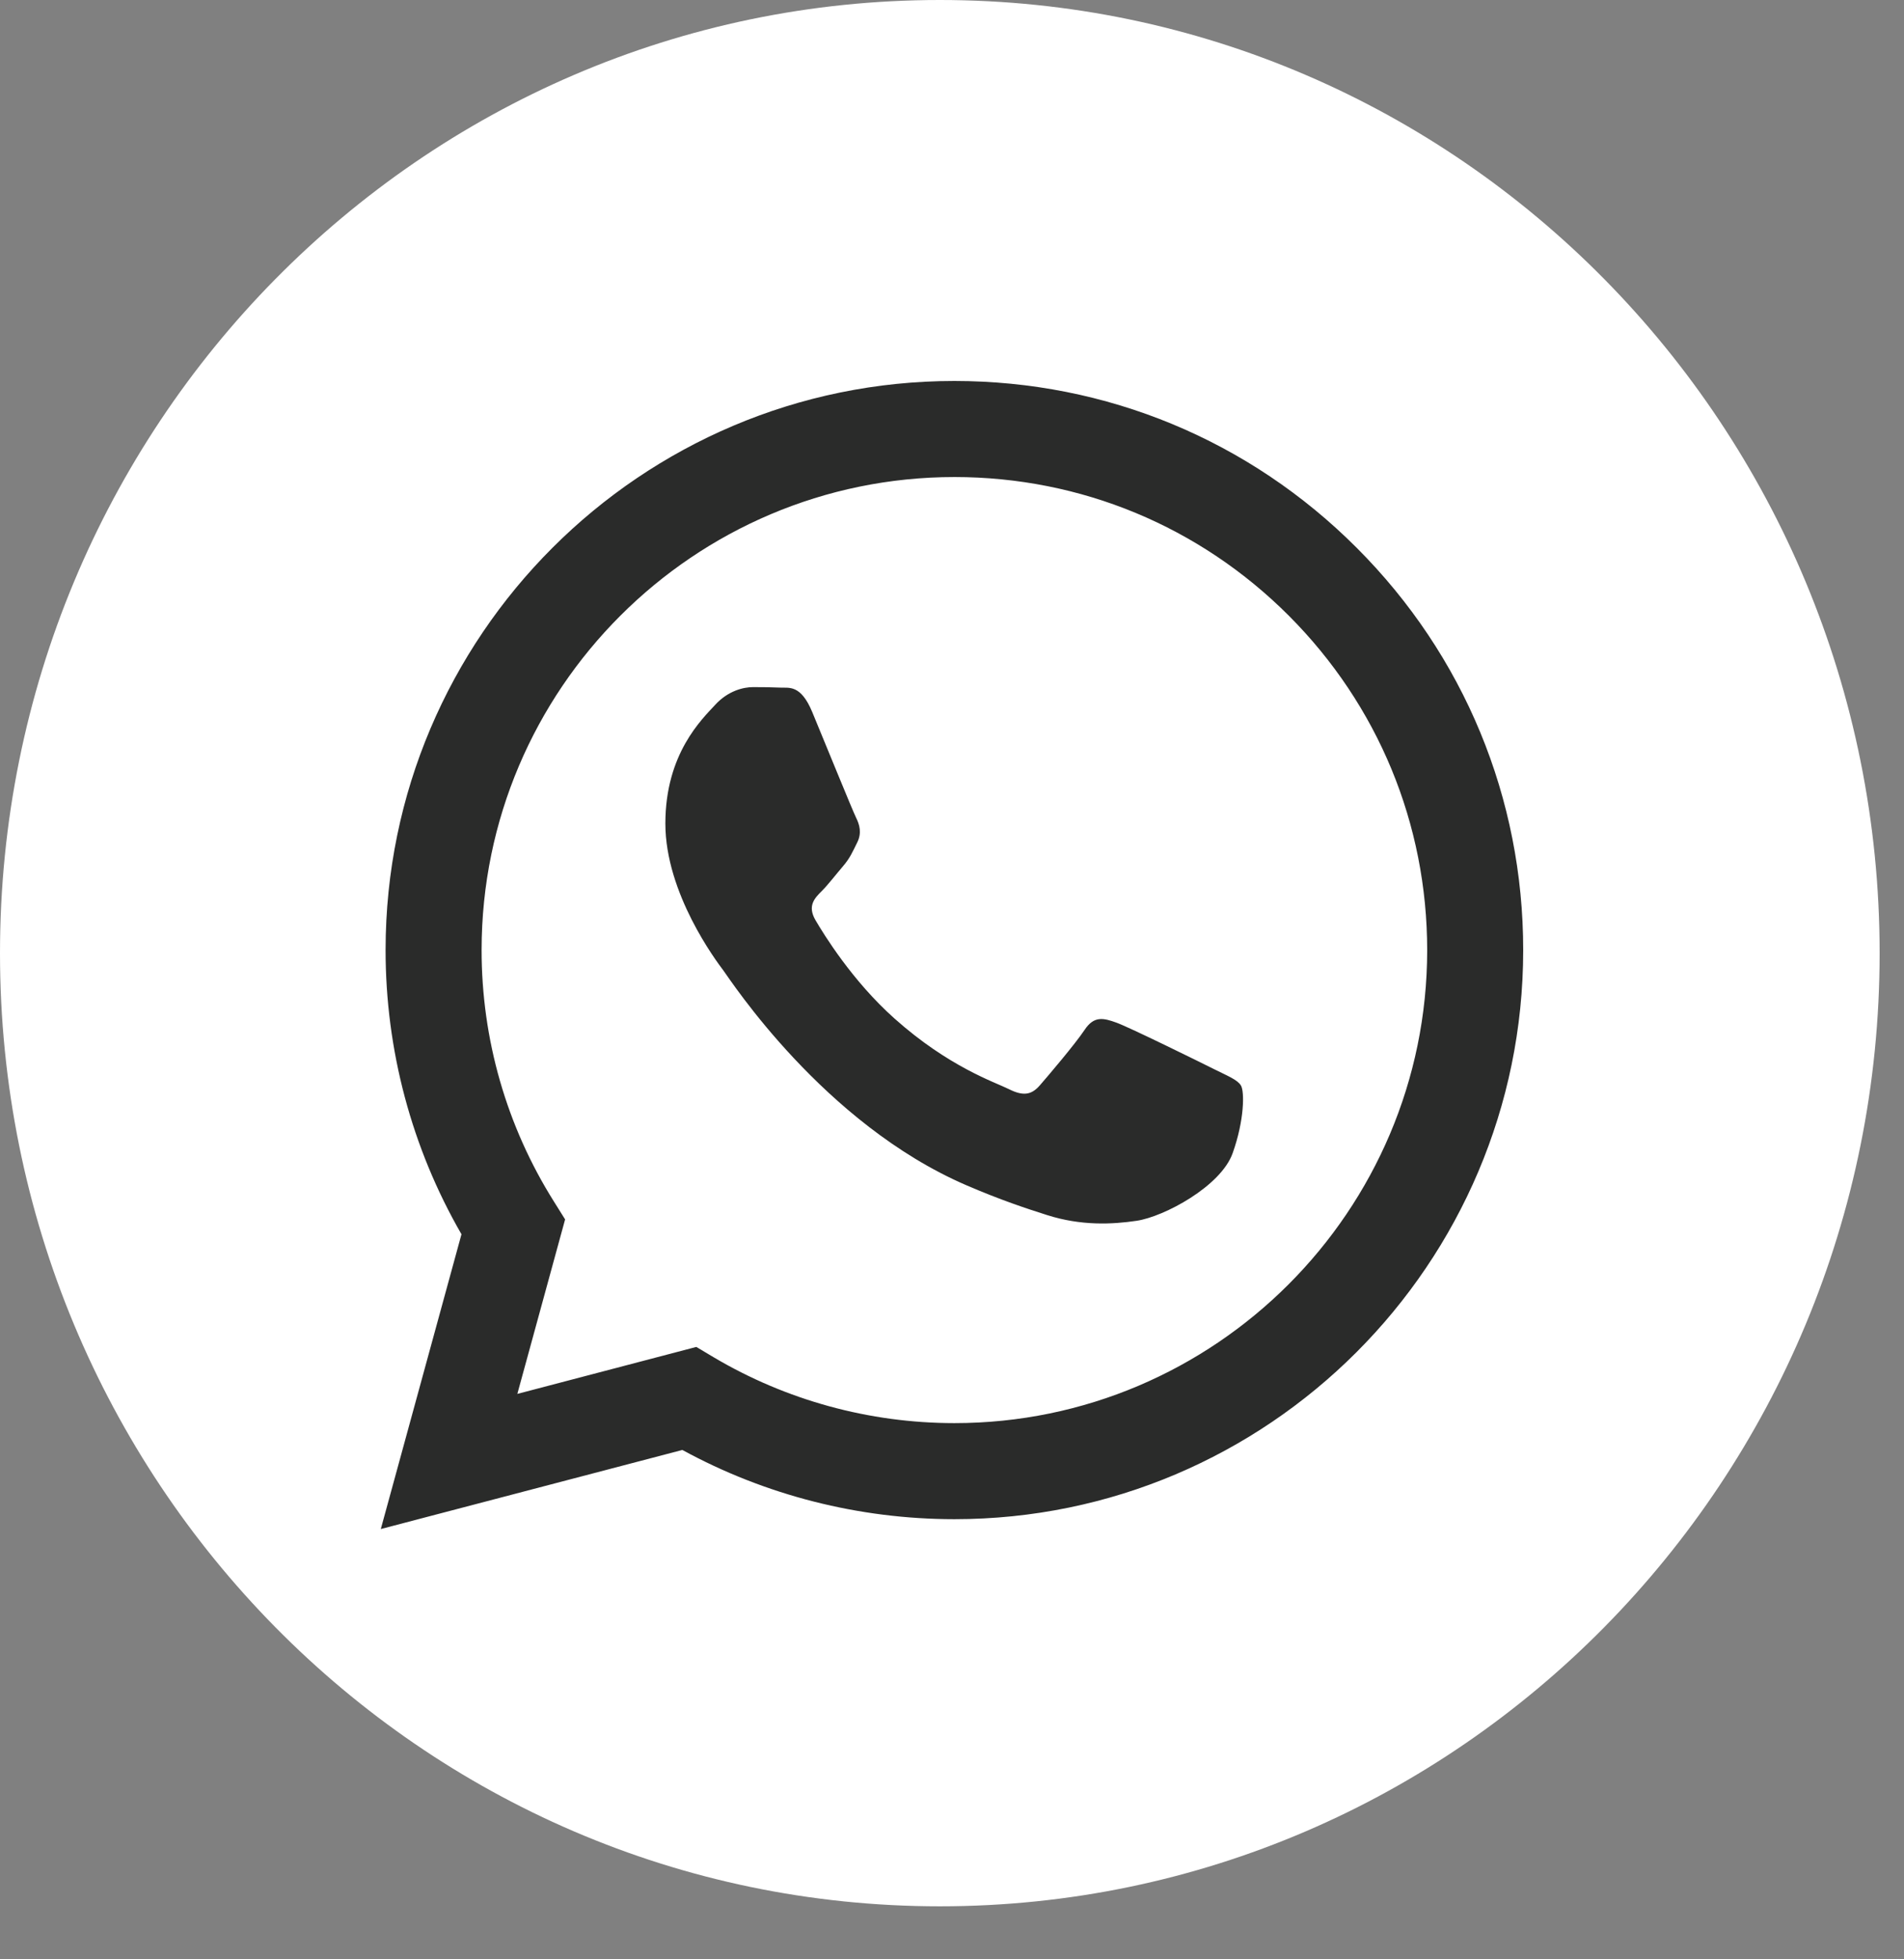
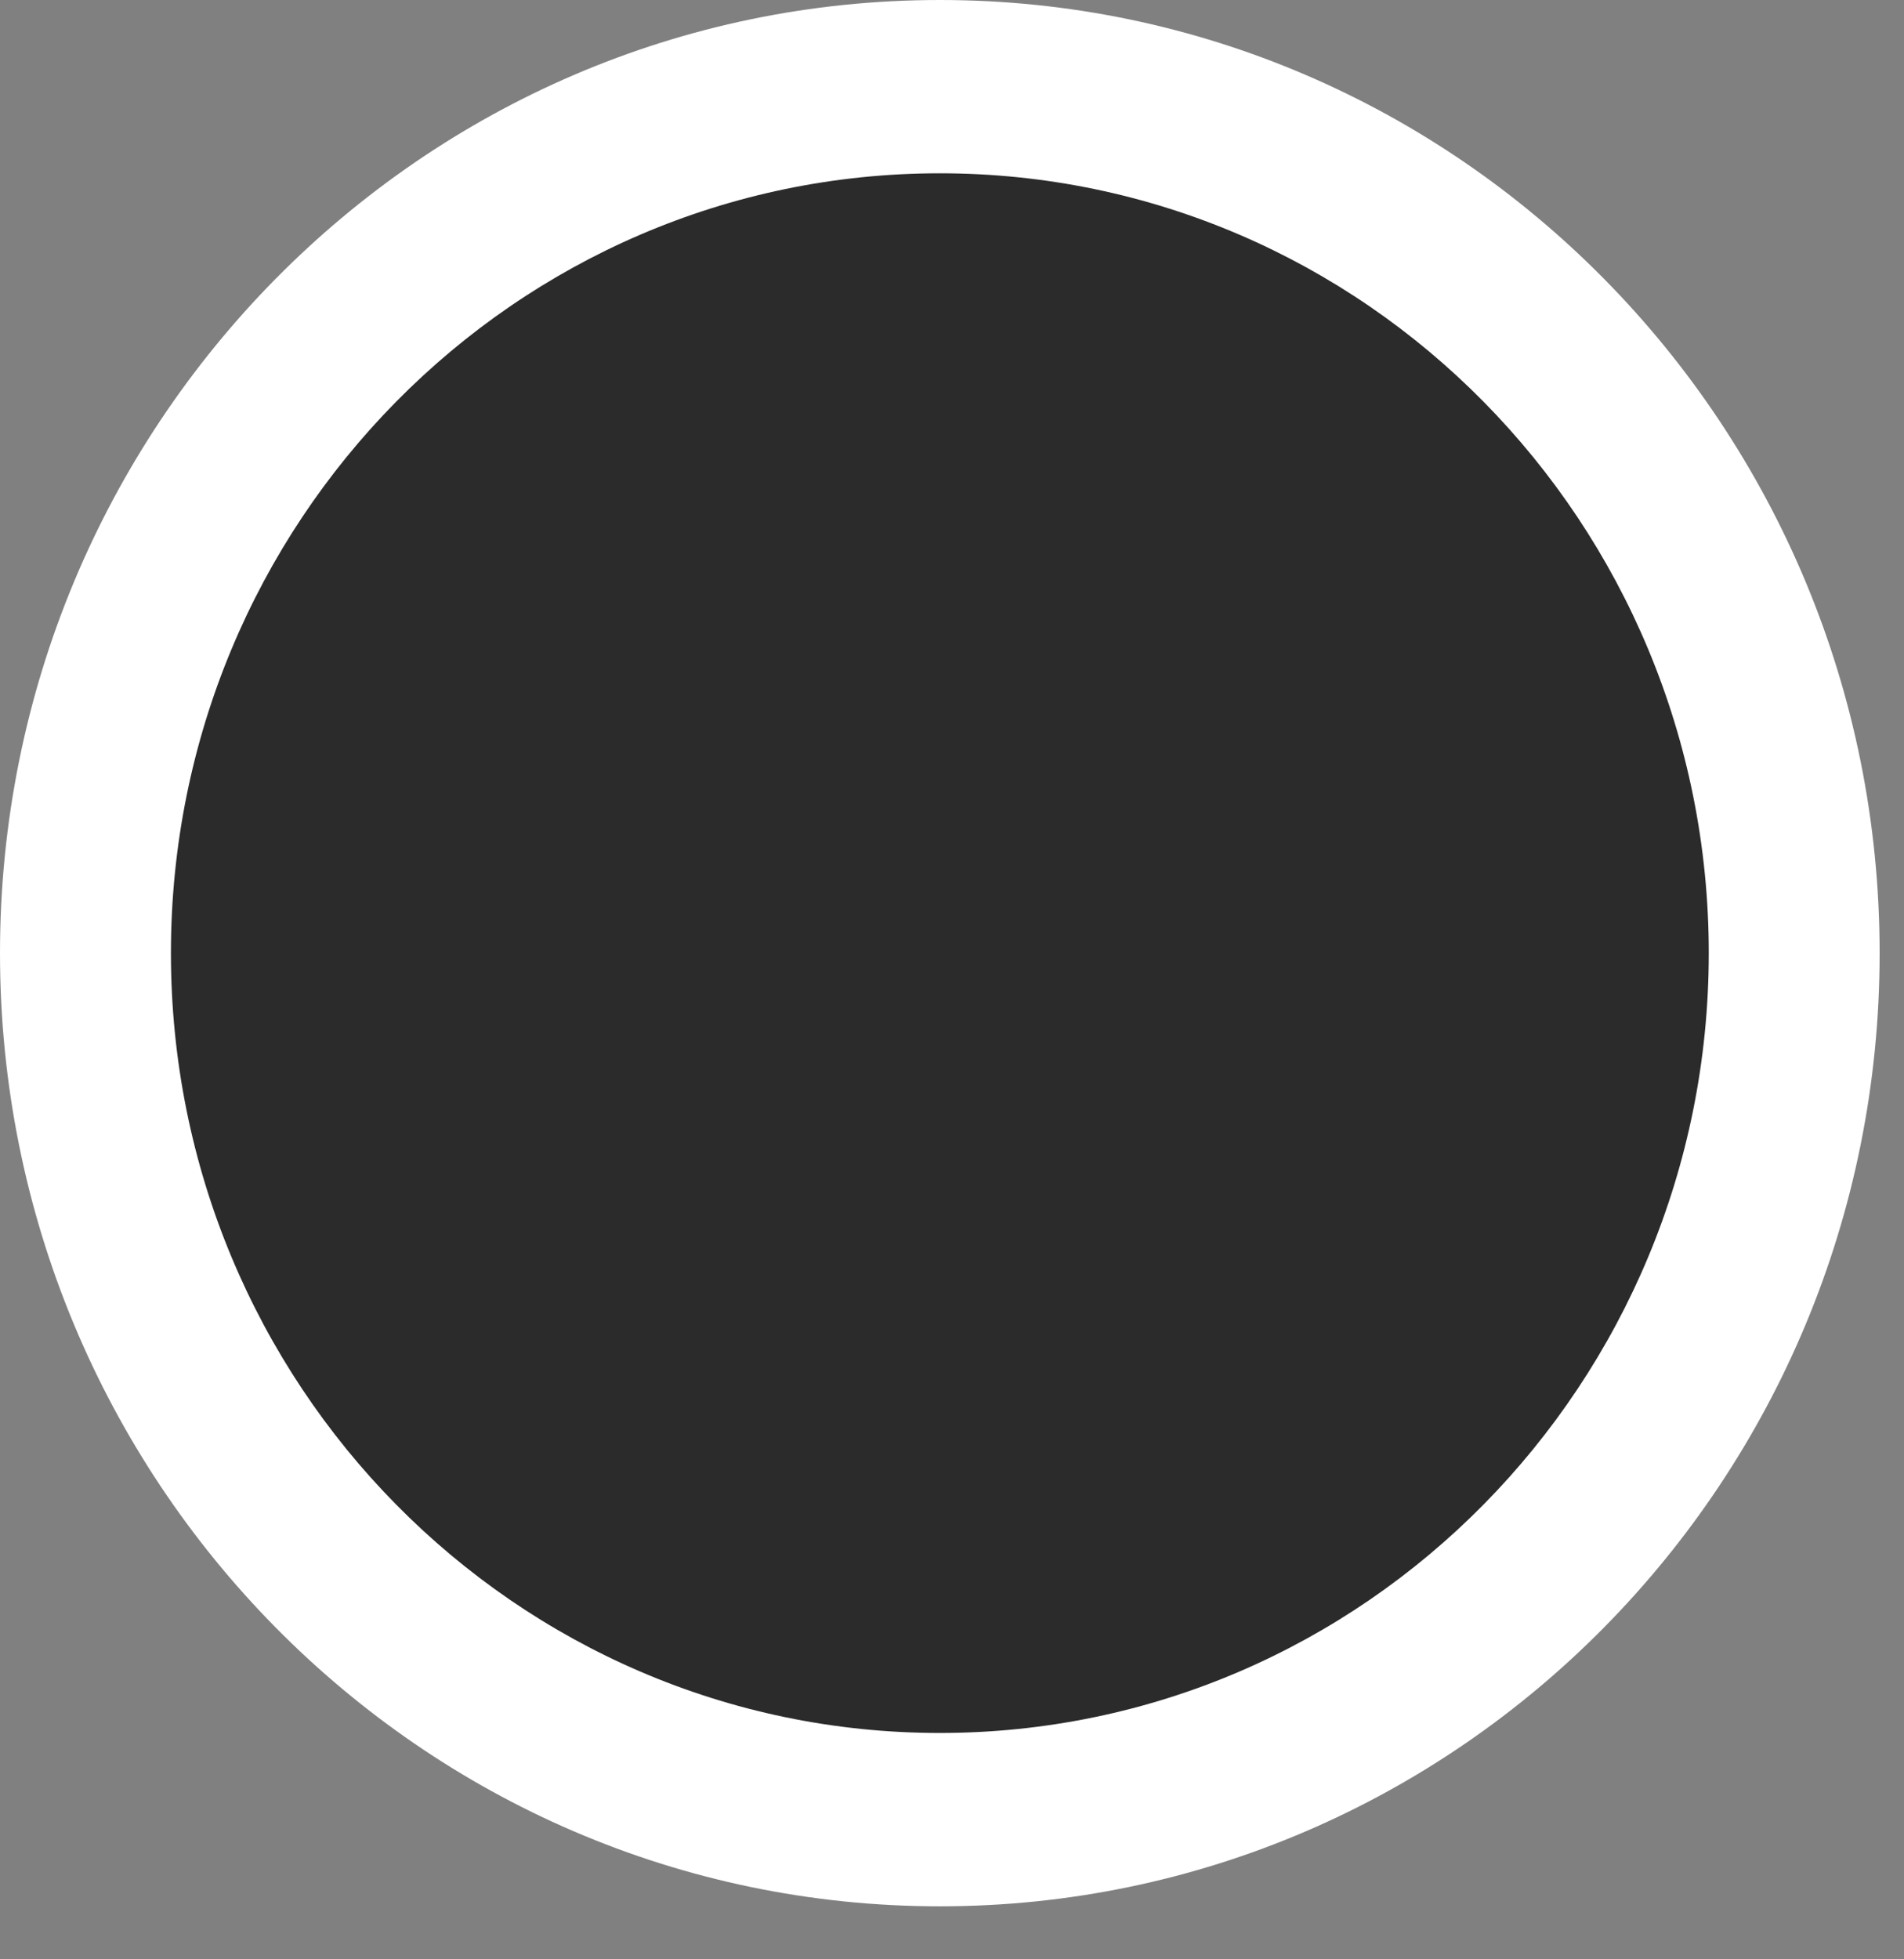
<svg xmlns="http://www.w3.org/2000/svg" width="35" height="36" viewBox="0 0 35 36" fill="none">
  <rect x="0" y="0" width="35" height="36" fill="#808080" stroke="none" />
  <path d="M17.276 35.026C26.817 35.026 34.552 27.185 34.552 17.513C34.552 7.841 26.817 0 17.276 0C7.735 0 0 7.841 0 17.513C0 27.185 7.735 35.026 17.276 35.026Z" fill="white" />
  <path d="M17.276 31.841C25.083 31.841 31.411 25.426 31.411 17.512C31.411 9.599 25.083 3.184 17.276 3.184C9.47 3.184 3.142 9.599 3.142 17.512C3.142 25.426 9.47 31.841 17.276 31.841Z" fill="#2A2B2A" />
-   <path d="M17.401 2.277C14.43 2.276 11.524 3.169 9.053 4.843C6.582 6.516 4.655 8.895 3.518 11.678C2.38 14.461 2.082 17.524 2.662 20.479C3.242 23.434 4.672 26.148 6.774 28.278C8.875 30.409 11.552 31.86 14.467 32.447C17.382 33.035 20.403 32.734 23.149 31.581C25.895 30.428 28.241 28.476 29.893 25.971C31.544 23.466 32.425 20.521 32.425 17.509C32.421 13.47 30.836 9.599 28.02 6.744C25.203 3.888 21.385 2.282 17.401 2.277ZM13.547 6.964H21.252C22.989 6.965 24.654 7.665 25.882 8.91C27.11 10.155 27.801 11.842 27.803 13.603V21.413C27.802 23.174 27.111 24.862 25.884 26.107C24.656 27.352 22.991 28.052 21.254 28.054H13.55C11.814 28.053 10.149 27.353 8.921 26.108C7.692 24.863 7.001 23.176 6.999 21.415V13.605C7.001 11.845 7.691 10.157 8.919 8.912C10.146 7.667 11.811 6.966 13.547 6.964ZM13.547 9.307C12.424 9.309 11.347 9.762 10.552 10.568C9.758 11.374 9.311 12.466 9.31 13.605V21.415C9.312 22.555 9.759 23.646 10.554 24.452C11.348 25.257 12.426 25.71 13.549 25.711H21.254C22.378 25.709 23.455 25.256 24.25 24.45C25.044 23.645 25.491 22.552 25.492 21.413V13.603C25.49 12.464 25.043 11.372 24.248 10.566C23.453 9.761 22.376 9.308 21.252 9.307H13.547ZM22.793 11.259C22.945 11.259 23.094 11.305 23.22 11.391C23.347 11.477 23.446 11.6 23.504 11.742C23.562 11.885 23.577 12.042 23.547 12.194C23.517 12.345 23.444 12.484 23.336 12.593C23.228 12.703 23.09 12.777 22.941 12.807C22.791 12.837 22.636 12.821 22.496 12.762C22.355 12.702 22.235 12.602 22.15 12.473C22.066 12.345 22.021 12.194 22.021 12.039C22.021 11.937 22.041 11.835 22.08 11.74C22.118 11.645 22.175 11.559 22.247 11.487C22.319 11.414 22.404 11.357 22.497 11.318C22.591 11.279 22.691 11.259 22.793 11.259ZM17.397 11.651C18.54 11.651 19.658 11.994 20.608 12.638C21.559 13.282 22.299 14.197 22.737 15.268C23.174 16.338 23.289 17.516 23.066 18.653C22.843 19.789 22.292 20.833 21.484 21.652C20.676 22.472 19.646 23.03 18.525 23.256C17.404 23.482 16.241 23.366 15.185 22.922C14.129 22.479 13.227 21.728 12.592 20.765C11.957 19.801 11.618 18.668 11.618 17.51C11.619 15.955 12.229 14.465 13.313 13.366C14.398 12.268 15.868 11.65 17.401 11.65L17.397 11.651ZM17.397 13.994C16.711 13.994 16.041 14.2 15.471 14.587C14.9 14.973 14.456 15.522 14.193 16.164C13.931 16.807 13.862 17.514 13.996 18.195C14.13 18.877 14.46 19.504 14.945 19.995C15.43 20.487 16.048 20.822 16.721 20.957C17.393 21.093 18.091 21.023 18.724 20.757C19.358 20.491 19.899 20.041 20.28 19.463C20.662 18.884 20.865 18.205 20.865 17.51C20.865 16.578 20.5 15.684 19.851 15.025C19.202 14.365 18.32 13.994 17.401 13.993L17.397 13.994Z" fill="white" />
-   <rect x="6.552" y="6.644" width="22" height="22" fill="white" />
-   <path d="M24.94 10.066C22.966 8.09 20.341 7.001 17.544 7C11.781 7 7.09 11.689 7.088 17.452C7.087 19.294 7.568 21.093 8.483 22.678L7 28.094L12.543 26.641C14.07 27.474 15.79 27.912 17.54 27.913H17.544C23.307 27.913 27.998 23.224 28 17.46C28.001 14.668 26.915 12.041 24.94 10.066ZM17.544 26.148H17.54C15.981 26.147 14.451 25.728 13.117 24.937L12.8 24.748L9.51 25.611L10.388 22.405L10.182 22.076C9.312 20.693 8.852 19.094 8.853 17.453C8.855 12.663 12.754 8.765 17.547 8.765C19.869 8.766 22.051 9.671 23.692 11.313C25.332 12.956 26.235 15.138 26.235 17.46C26.233 22.25 22.334 26.148 17.544 26.148ZM22.311 19.641C22.05 19.51 20.765 18.878 20.526 18.791C20.286 18.704 20.112 18.66 19.938 18.922C19.764 19.183 19.263 19.772 19.111 19.946C18.958 20.12 18.806 20.142 18.545 20.011C18.283 19.881 17.442 19.605 16.444 18.715C15.667 18.023 15.143 17.167 14.99 16.906C14.838 16.644 14.974 16.503 15.105 16.373C15.222 16.256 15.366 16.068 15.497 15.915C15.627 15.763 15.671 15.654 15.758 15.479C15.845 15.305 15.801 15.152 15.736 15.022C15.671 14.891 15.148 13.605 14.931 13.083C14.719 12.573 14.503 12.642 14.343 12.634C14.191 12.627 14.016 12.625 13.842 12.625C13.668 12.625 13.385 12.69 13.145 12.952C12.906 13.213 12.231 13.845 12.231 15.131C12.231 16.416 13.167 17.658 13.298 17.832C13.428 18.007 15.14 20.645 17.761 21.776C18.384 22.045 18.871 22.206 19.25 22.326C19.876 22.525 20.446 22.497 20.896 22.43C21.398 22.355 22.442 21.798 22.659 21.188C22.877 20.578 22.877 20.055 22.812 19.946C22.746 19.837 22.572 19.772 22.311 19.641Z" fill="#2A2B2A" />
</svg>